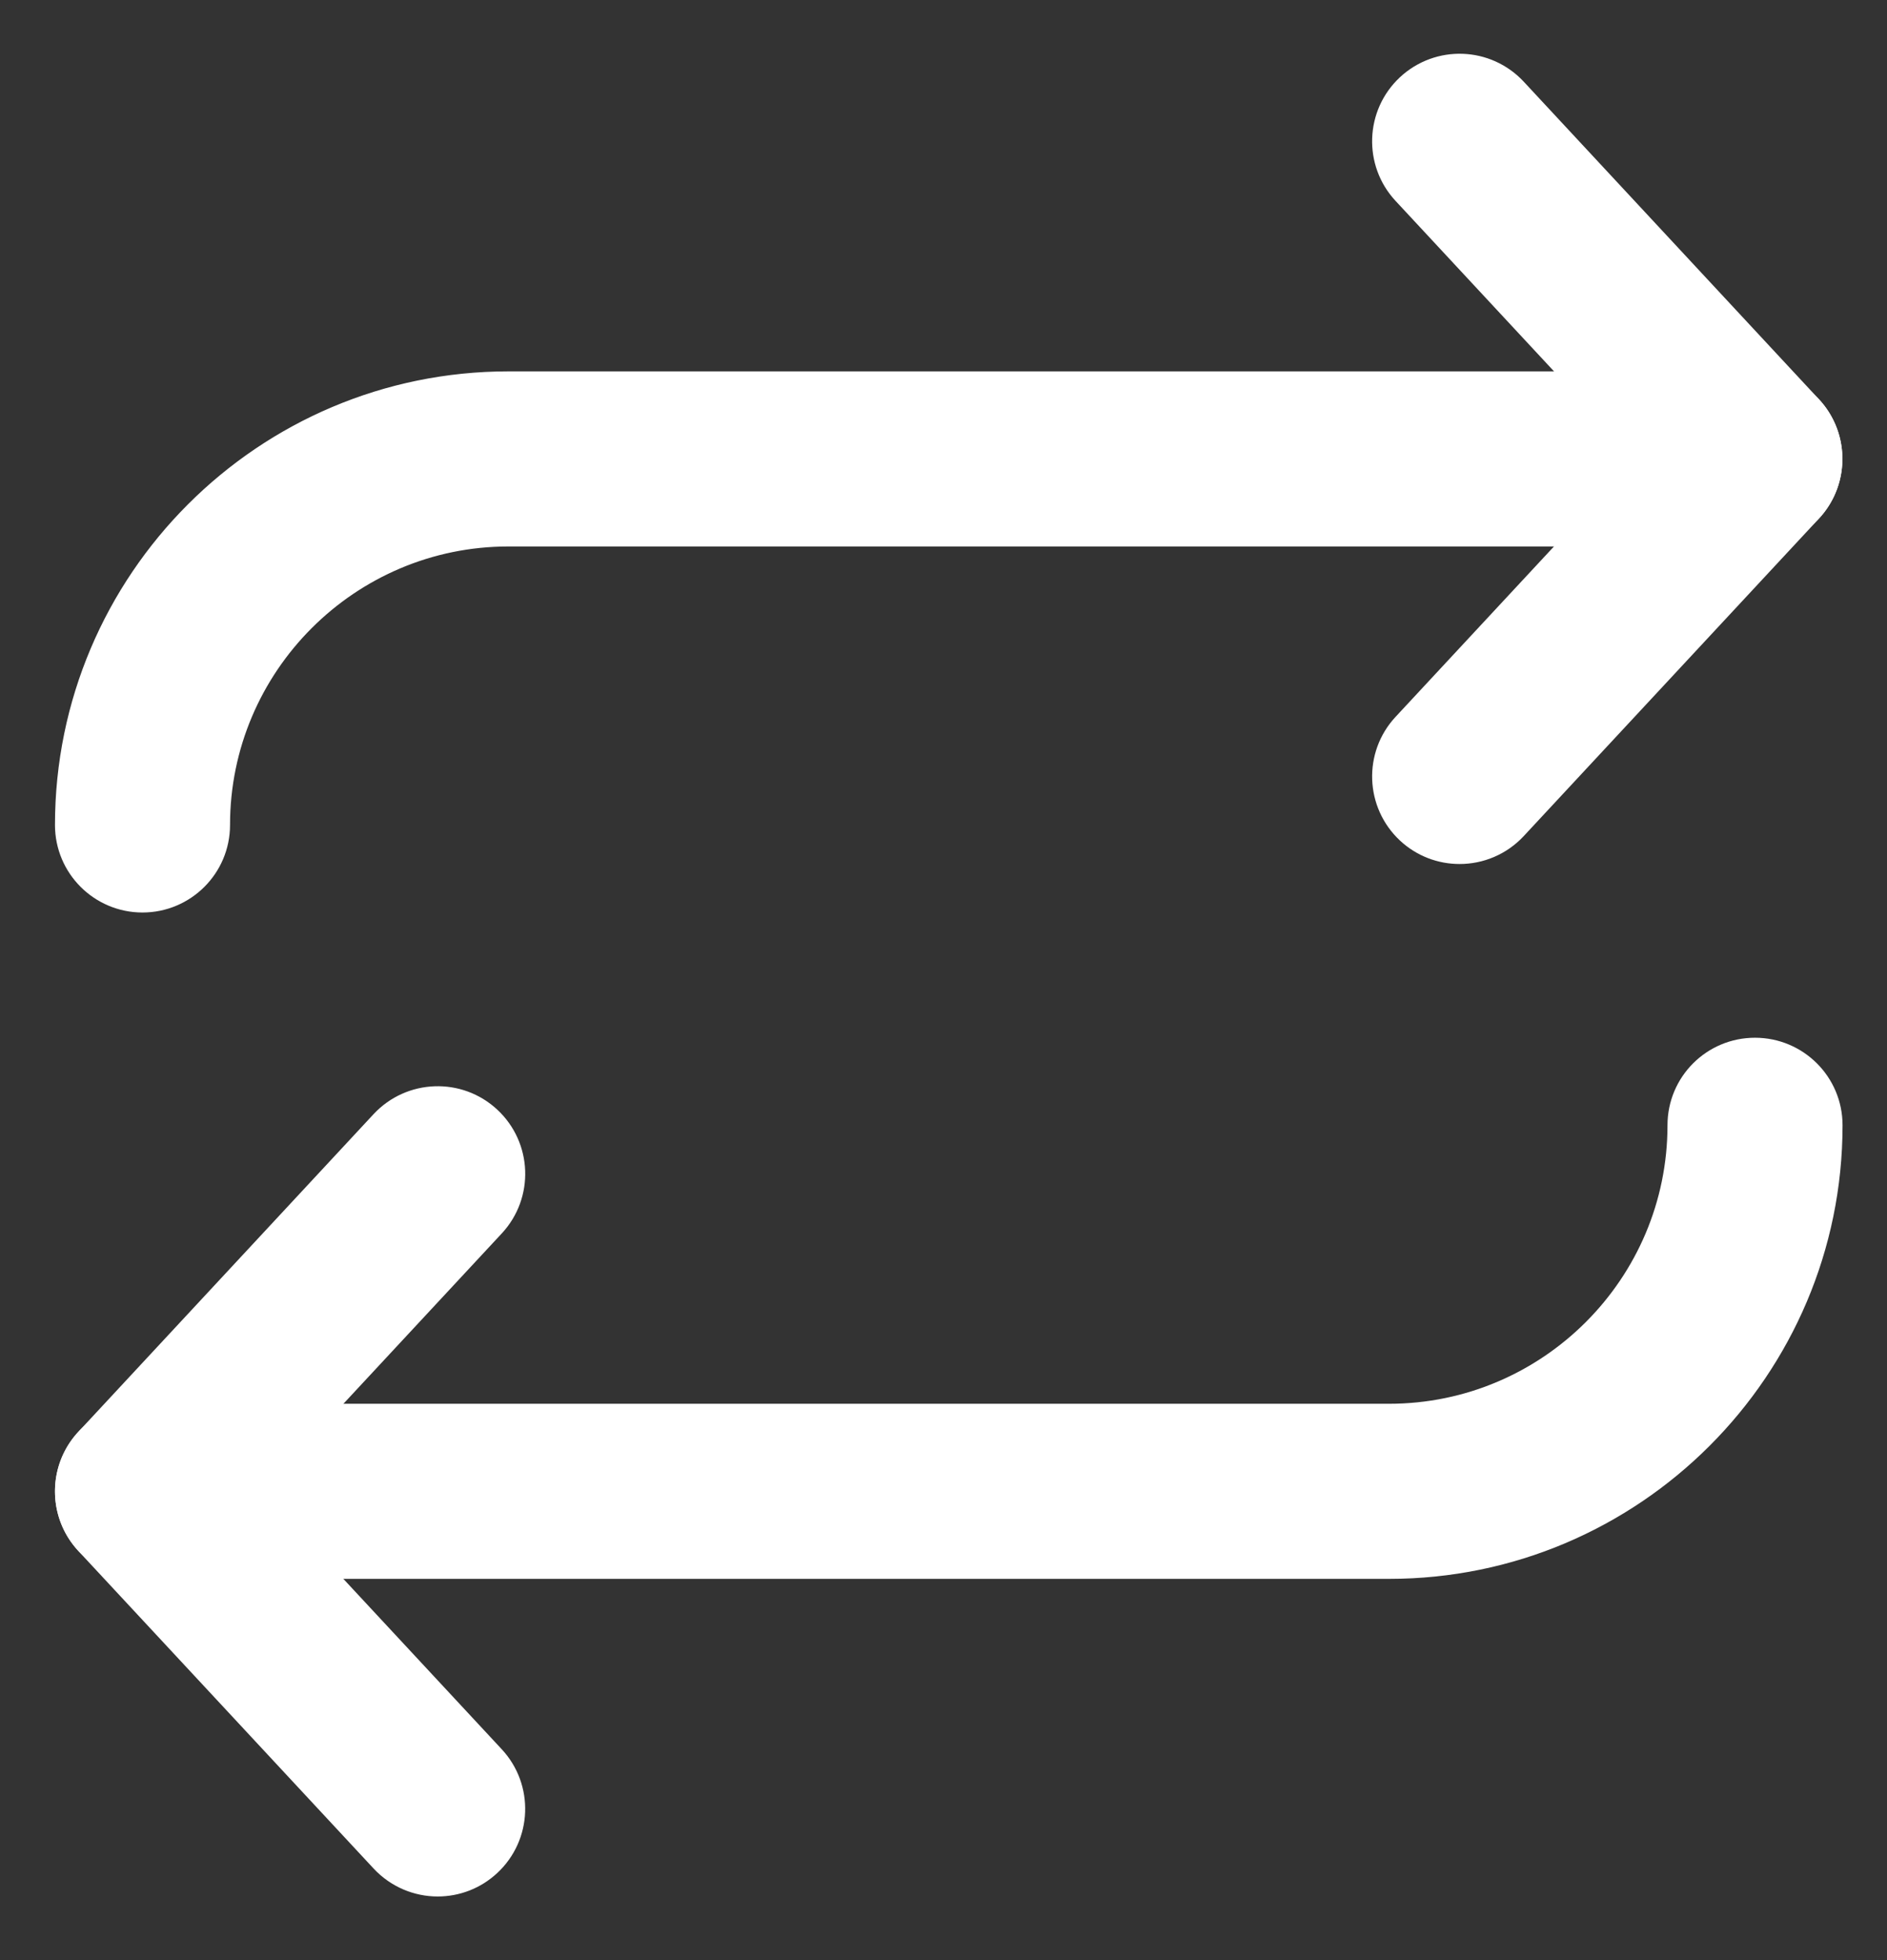
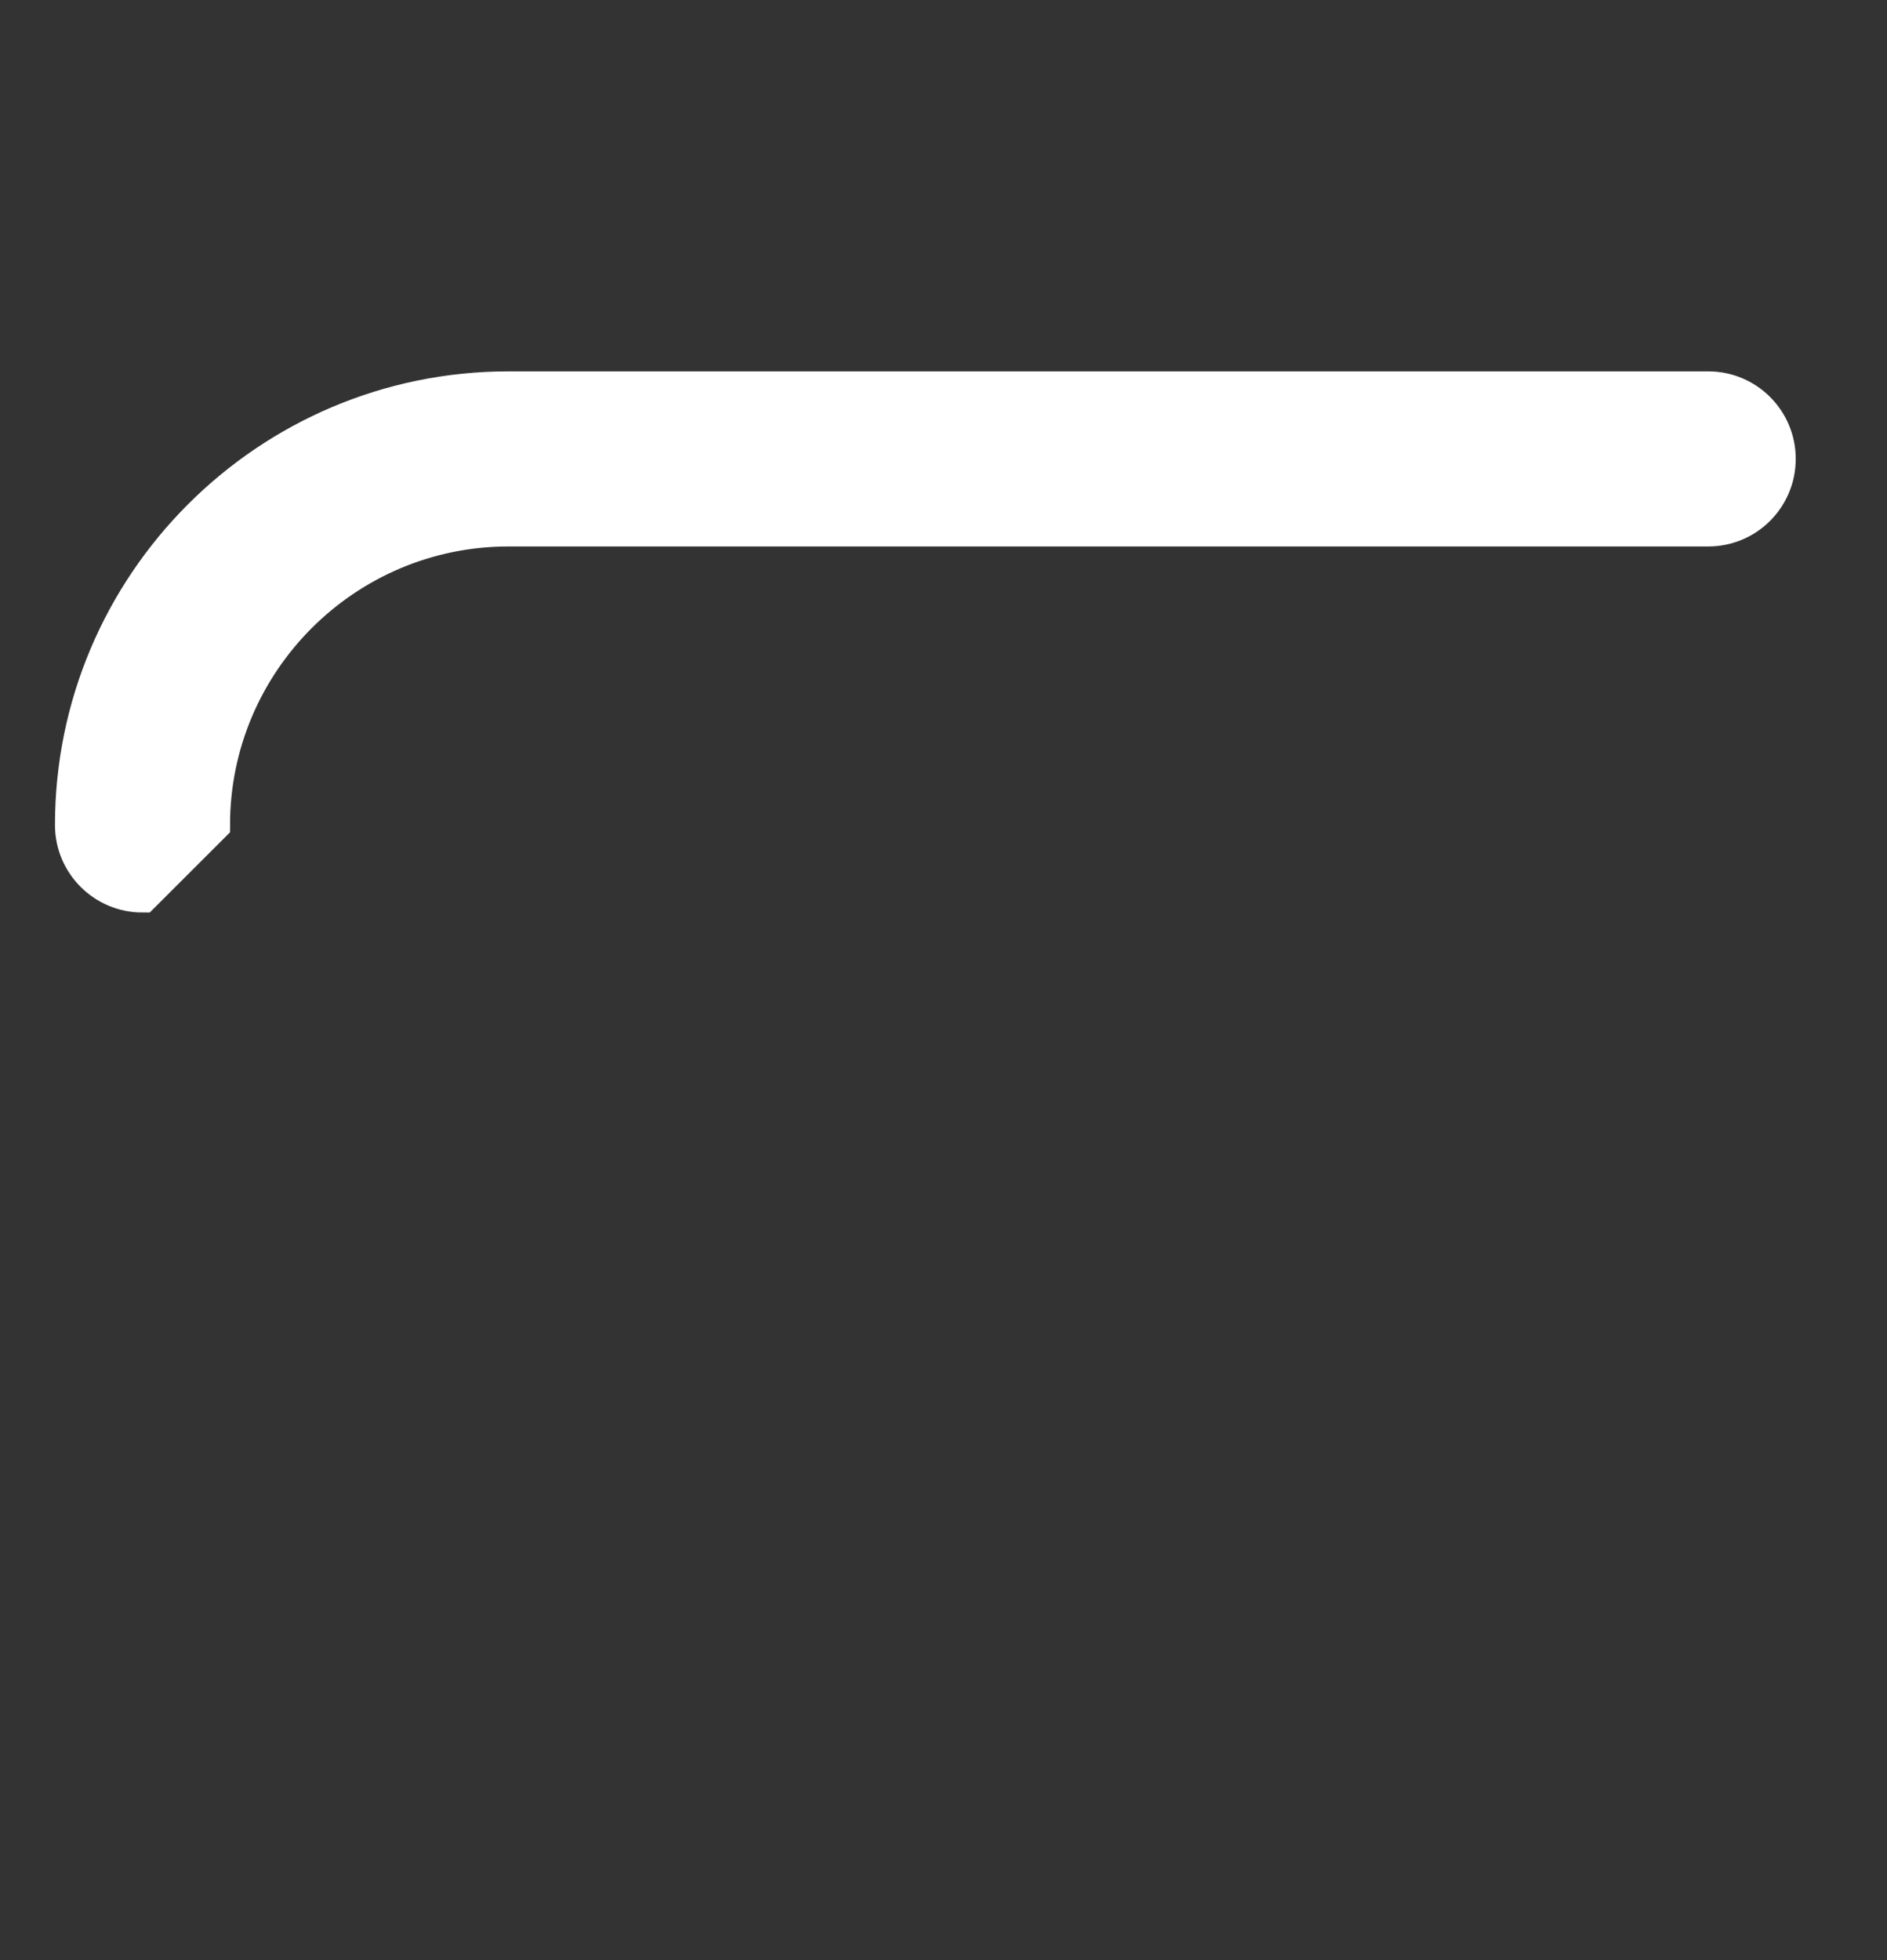
<svg xmlns="http://www.w3.org/2000/svg" width="26" height="27" viewBox="0 0 26 27" fill="none">
  <rect x="0" y="0" width="26" height="27" fill="#333333" stroke="none" />
-   <path d="M1.963 12.327C1.432 12.327 1 11.896 1 11.364C1 8.052 3.694 5.358 7.006 5.358H23.537C24.069 5.358 24.5 5.789 24.5 6.321C24.5 6.854 24.069 7.285 23.537 7.285H7.006C4.757 7.285 2.927 9.115 2.927 11.364C2.927 11.896 2.495 12.327 1.963 12.327Z" fill="white" stroke="white" stroke-width="0.485" />
-   <path d="M24.18 7.285C23.922 7.285 23.664 7.181 23.474 6.977L19.406 2.602C19.044 2.213 19.066 1.603 19.455 1.241C19.845 0.879 20.453 0.9 20.817 1.29L24.885 5.665C25.247 6.054 25.225 6.664 24.836 7.026C24.65 7.2 24.415 7.285 24.18 7.285Z" fill="white" stroke="white" stroke-width="0.485" />
-   <path d="M20.111 11.659C19.876 11.659 19.641 11.574 19.456 11.402C19.066 11.039 19.044 10.429 19.406 10.04L23.474 5.665C23.838 5.276 24.447 5.254 24.836 5.616C25.225 5.978 25.248 6.588 24.885 6.978L20.817 11.352C20.627 11.556 20.369 11.659 20.111 11.659Z" fill="white" stroke="white" stroke-width="0.485" />
-   <path d="M19.139 21.506H2.608C2.076 21.506 1.645 21.075 1.645 20.543C1.645 20.01 2.076 19.579 2.608 19.579H19.138C21.387 19.579 23.218 17.749 23.218 15.5C23.218 14.967 23.649 14.537 24.181 14.537C24.713 14.537 25.145 14.967 25.145 15.5C25.145 18.812 22.45 21.506 19.139 21.506Z" fill="white" stroke="white" stroke-width="0.485" />
-   <path d="M6.031 25.881C5.773 25.881 5.515 25.777 5.325 25.573L1.257 21.199C0.896 20.81 0.918 20.2 1.307 19.837C1.696 19.475 2.306 19.497 2.669 19.887L6.736 24.261C7.098 24.65 7.076 25.26 6.687 25.622C6.502 25.795 6.266 25.881 6.031 25.881Z" fill="white" stroke="white" stroke-width="0.485" />
-   <path d="M1.963 21.506C1.728 21.506 1.493 21.421 1.307 21.248C0.918 20.886 0.895 20.277 1.258 19.887L5.325 15.512C5.689 15.122 6.299 15.101 6.687 15.463C7.076 15.825 7.099 16.434 6.737 16.824L2.669 21.199C2.479 21.403 2.221 21.506 1.963 21.506Z" fill="white" stroke="white" stroke-width="0.485" />
+   <path d="M1.963 12.327C1.432 12.327 1 11.896 1 11.364C1 8.052 3.694 5.358 7.006 5.358H23.537C24.069 5.358 24.5 5.789 24.5 6.321C24.5 6.854 24.069 7.285 23.537 7.285H7.006C4.757 7.285 2.927 9.115 2.927 11.364Z" fill="white" stroke="white" stroke-width="0.485" />
</svg>